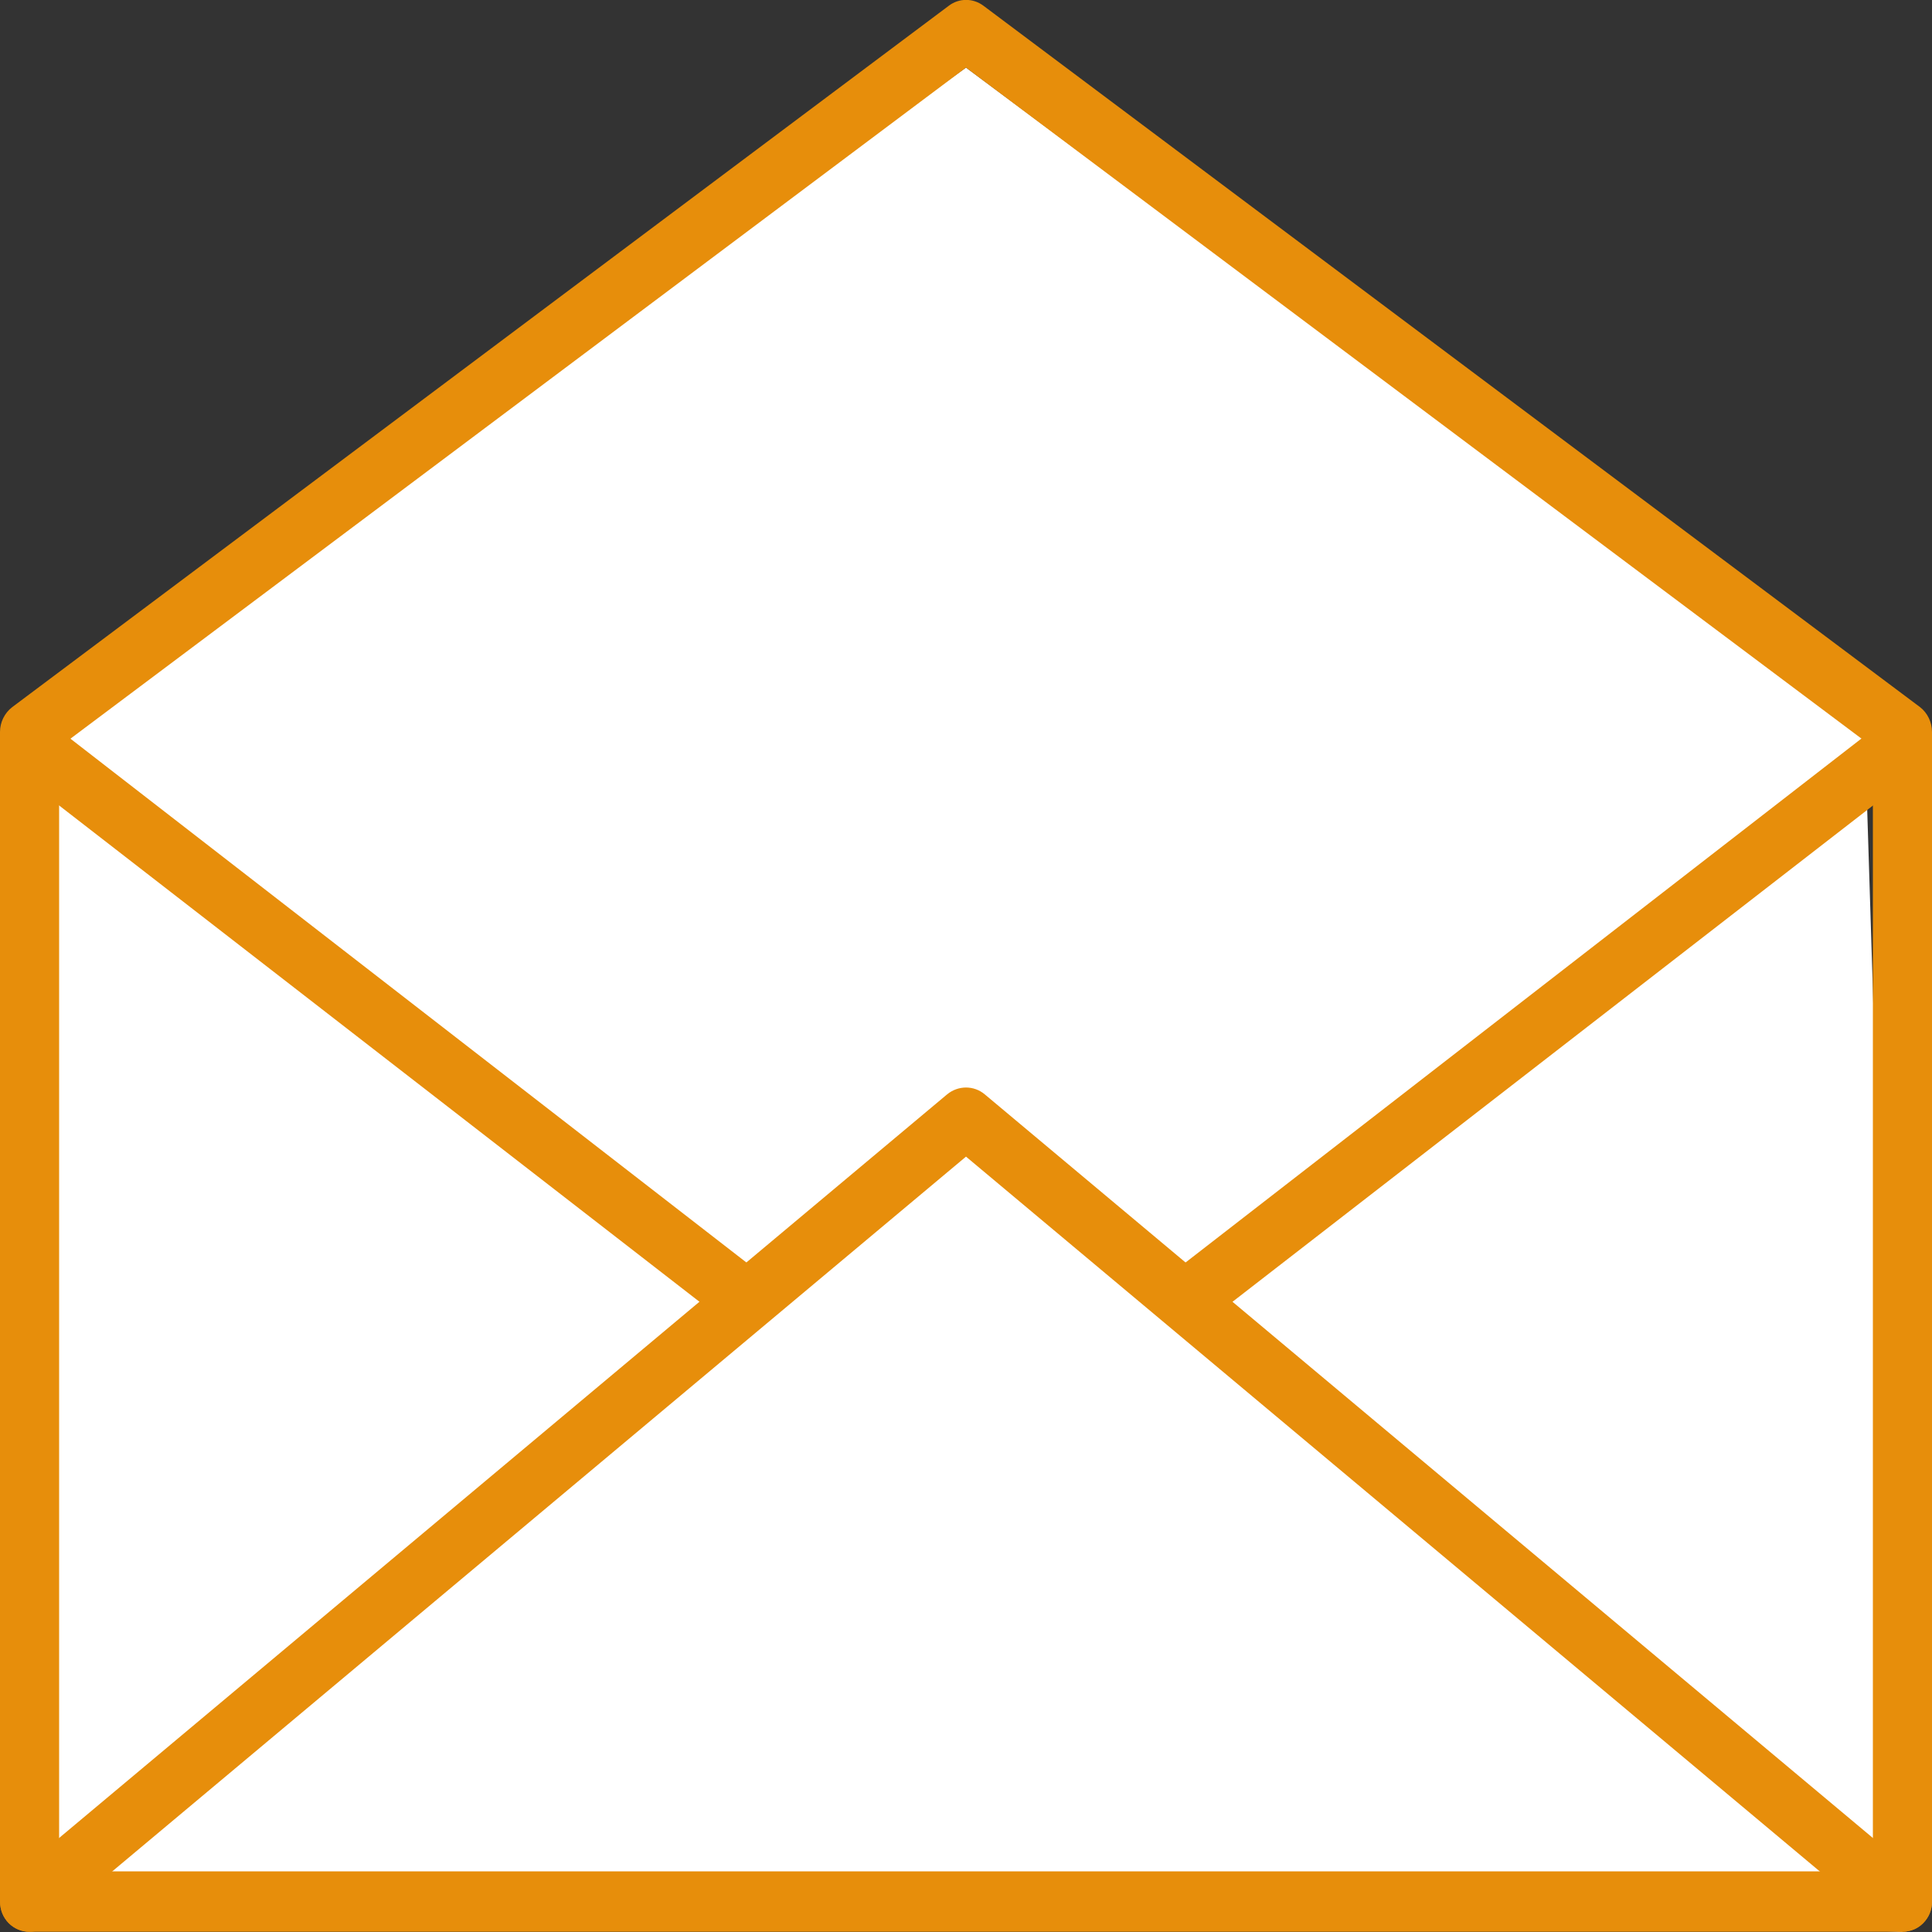
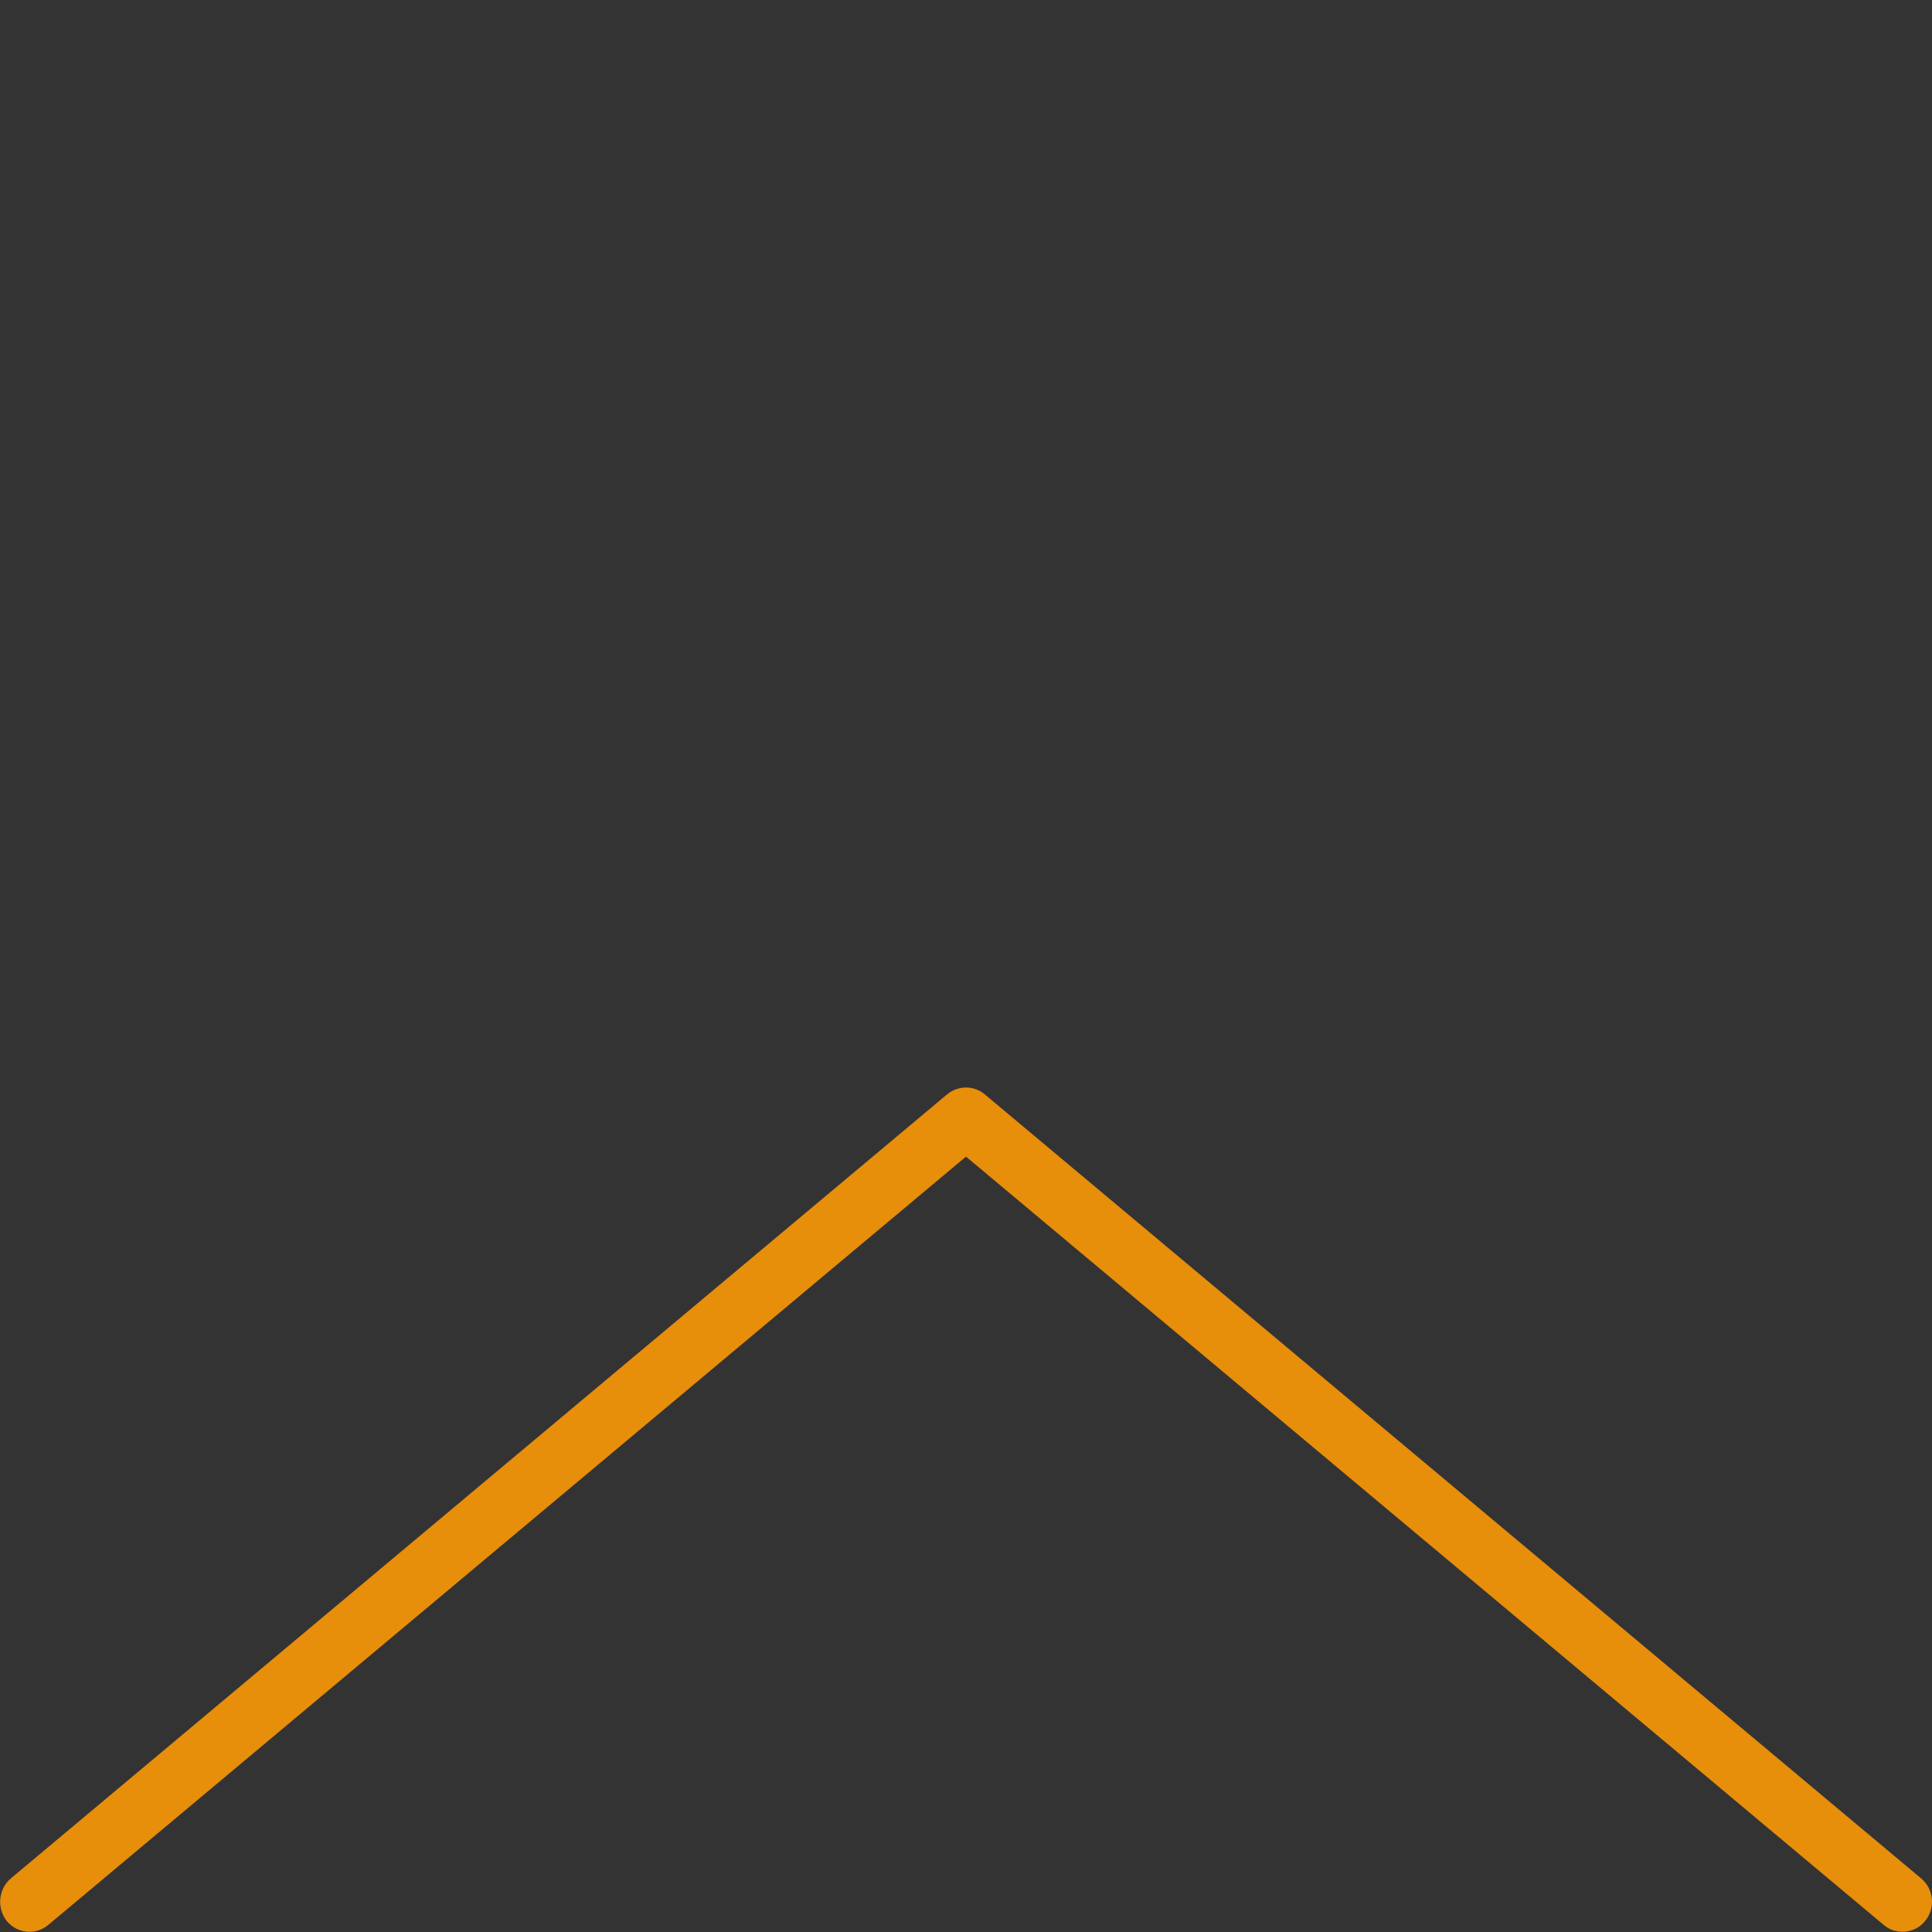
<svg xmlns="http://www.w3.org/2000/svg" version="1.1" id="Calque_1" x="0px" y="0px" width="15px" height="15px" viewBox="0 0 15 15" enable-background="new 0 0 15 15" xml:space="preserve">
  <rect x="0" y="0" width="15" height="15" fill="#333333" stroke="none" />
  <g>
-     <polygon fill="#FFFFFF" points="7.5,0.525 0.199,5.76 0.459,14.529 14.77,14.998 14.479,5.715  " />
    <g>
      <g>
-         <path fill="#E78E0B" d="M14.77,14.998H0.229C0.103,14.998,0,14.895,0,14.764V5.683C0,5.607,0.036,5.535,0.095,5.49l7.271-5.445     c0.08-0.061,0.189-0.061,0.27,0l7.271,5.445C14.965,5.535,15,5.607,15,5.683v9.081C15,14.895,14.896,14.998,14.77,14.998z      M0.459,14.529h14.082V5.801L7.5,0.525L0.459,5.801V14.529z" />
-       </g>
+         </g>
      <g>
        <path fill="#E78E0B" d="M14.77,14.998c-0.051,0-0.102-0.016-0.145-0.053L7.5,8.98l-7.125,5.965     c-0.099,0.082-0.242,0.068-0.323-0.031c-0.079-0.1-0.064-0.248,0.032-0.33l7.27-6.088c0.086-0.07,0.207-0.07,0.291,0l7.271,6.088     c0.098,0.082,0.113,0.23,0.031,0.33C14.902,14.971,14.836,14.998,14.77,14.998z" />
      </g>
      <g>
-         <path fill="#E78E0B" d="M5.672,10.234c-0.048,0-0.097-0.016-0.138-0.047l-5.29-4.1C0.143,6.01,0.123,5.861,0.199,5.76     C0.276,5.656,0.42,5.635,0.521,5.715l5.291,4.1c0.101,0.079,0.12,0.225,0.044,0.327C5.811,10.203,5.741,10.234,5.672,10.234z" />
-       </g>
+         </g>
      <g>
-         <path fill="#E78E0B" d="M9.328,10.234c-0.07,0-0.137-0.031-0.184-0.093c-0.076-0.103-0.057-0.248,0.045-0.327l5.289-4.1     c0.102-0.08,0.246-0.059,0.322,0.045c0.076,0.102,0.057,0.25-0.043,0.328l-5.291,4.1C9.426,10.219,9.377,10.234,9.328,10.234z" />
-       </g>
+         </g>
    </g>
  </g>
</svg>